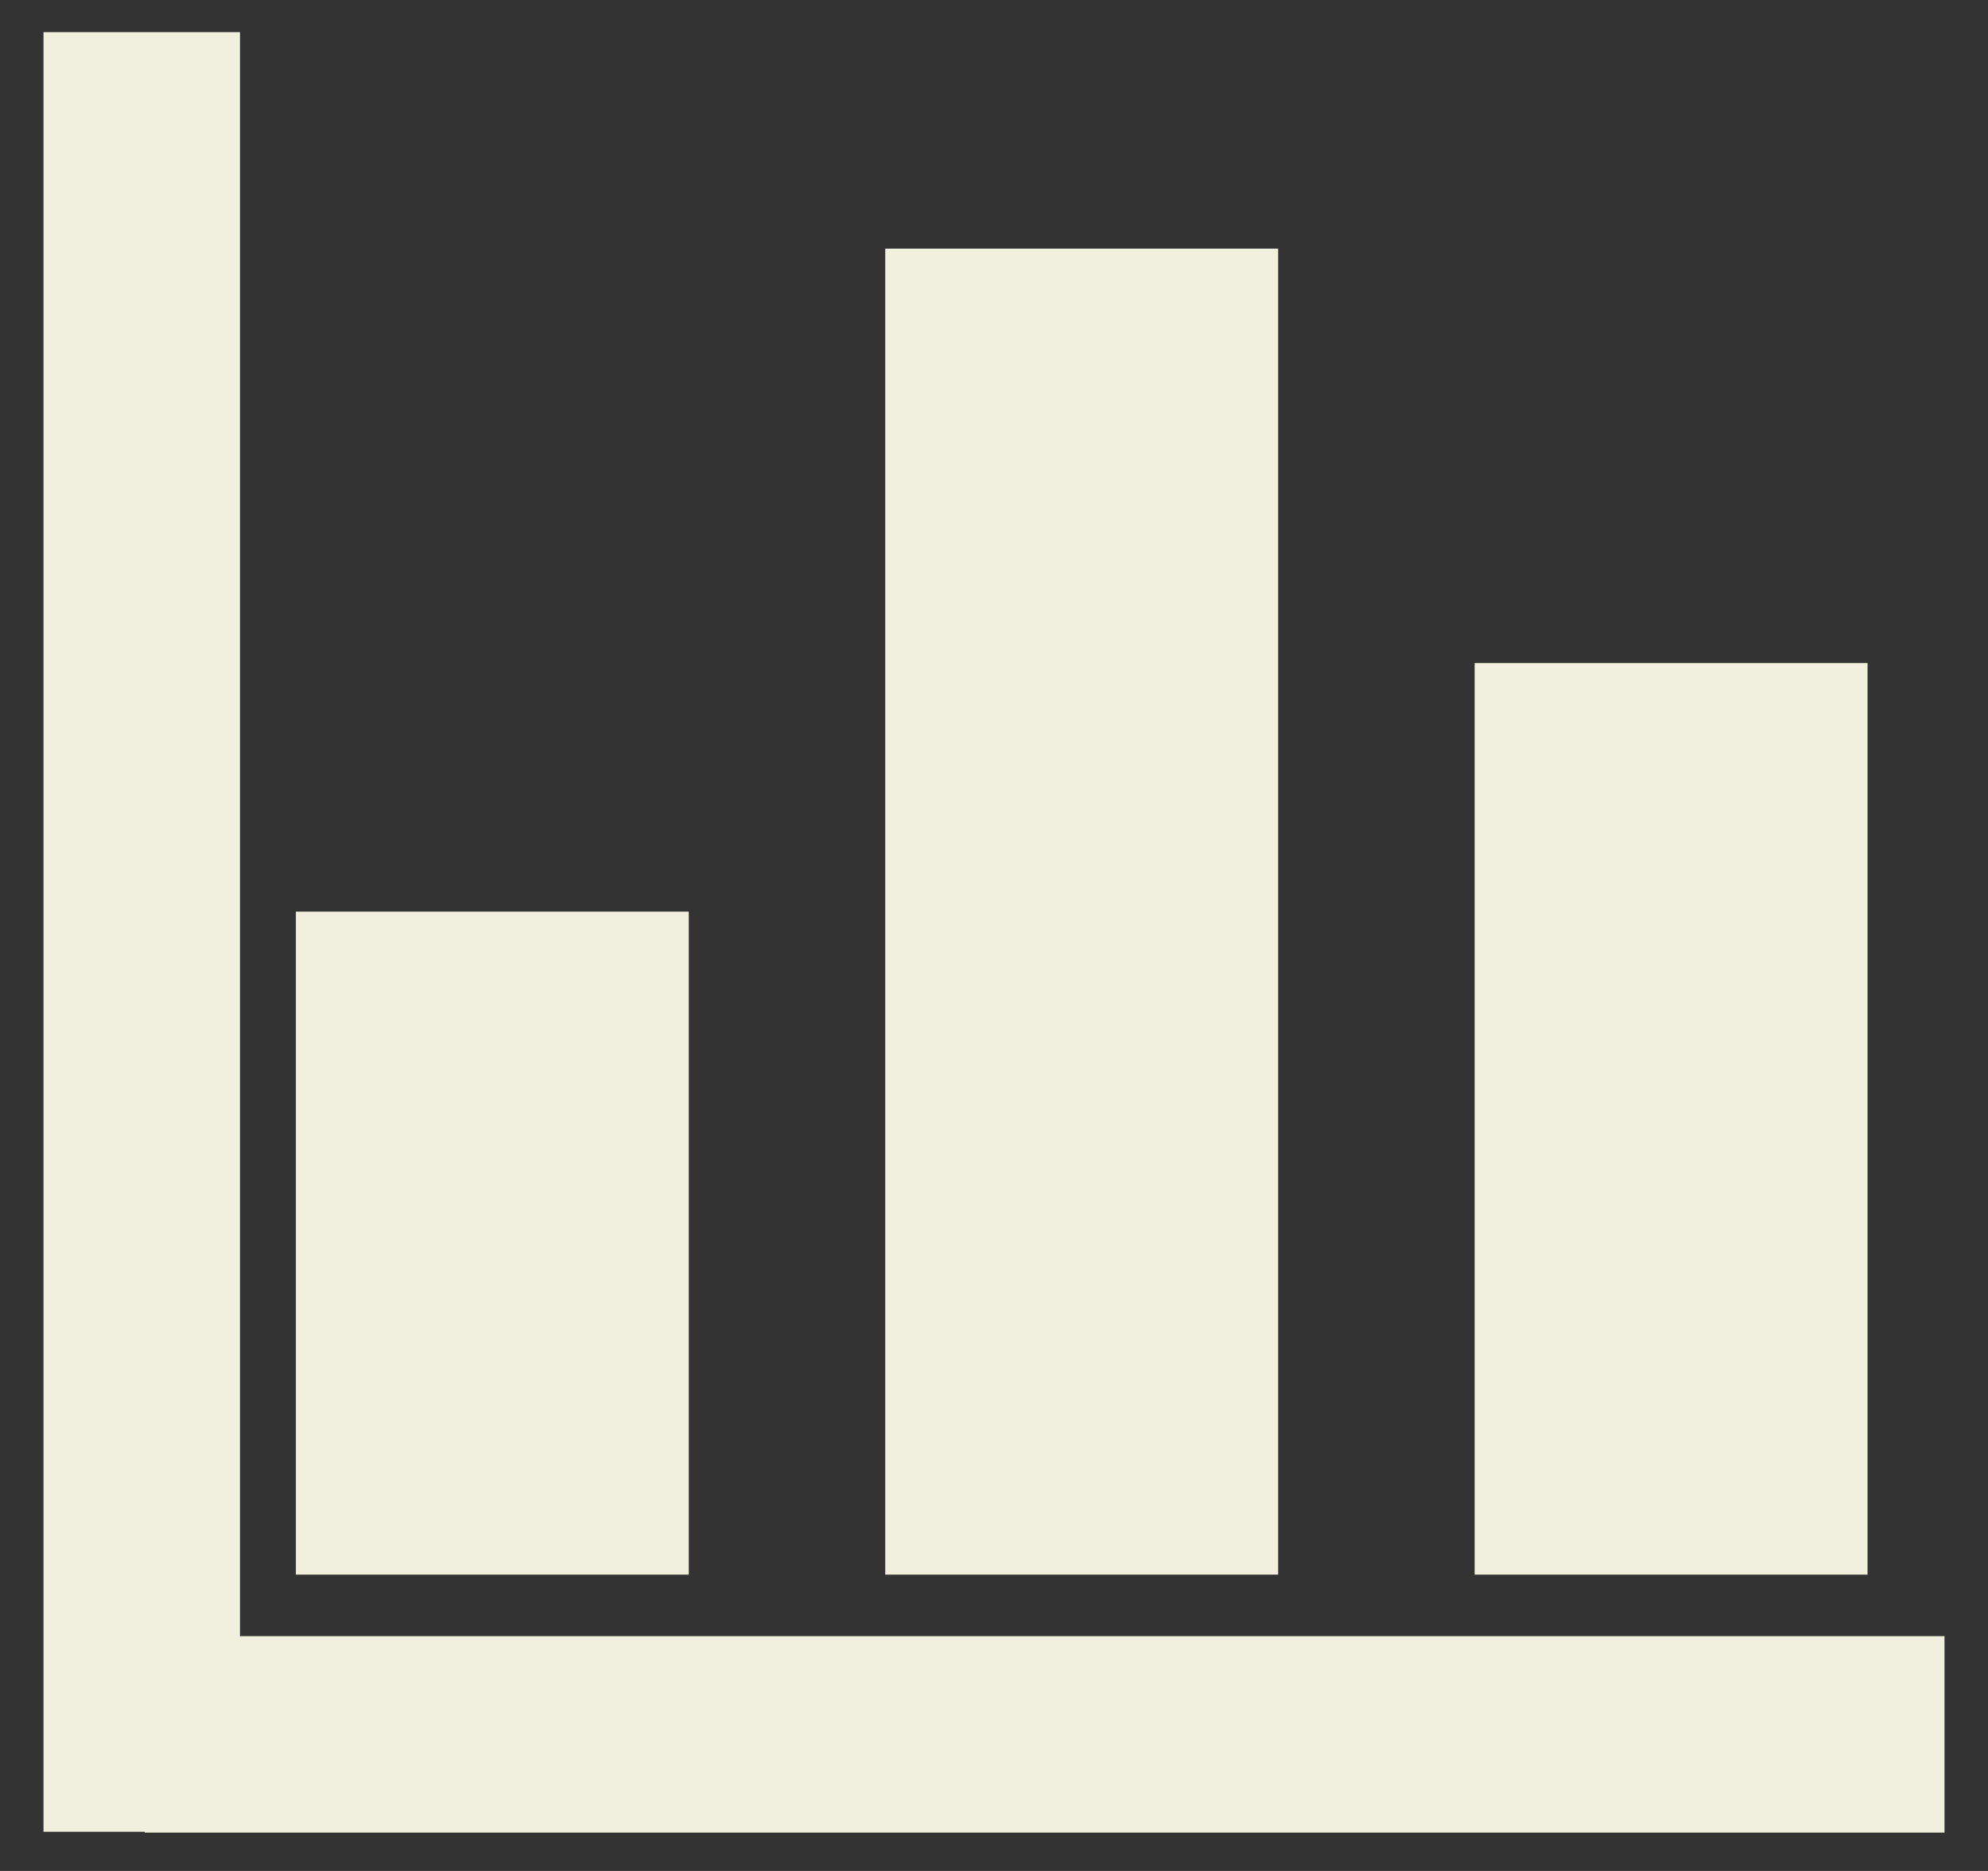
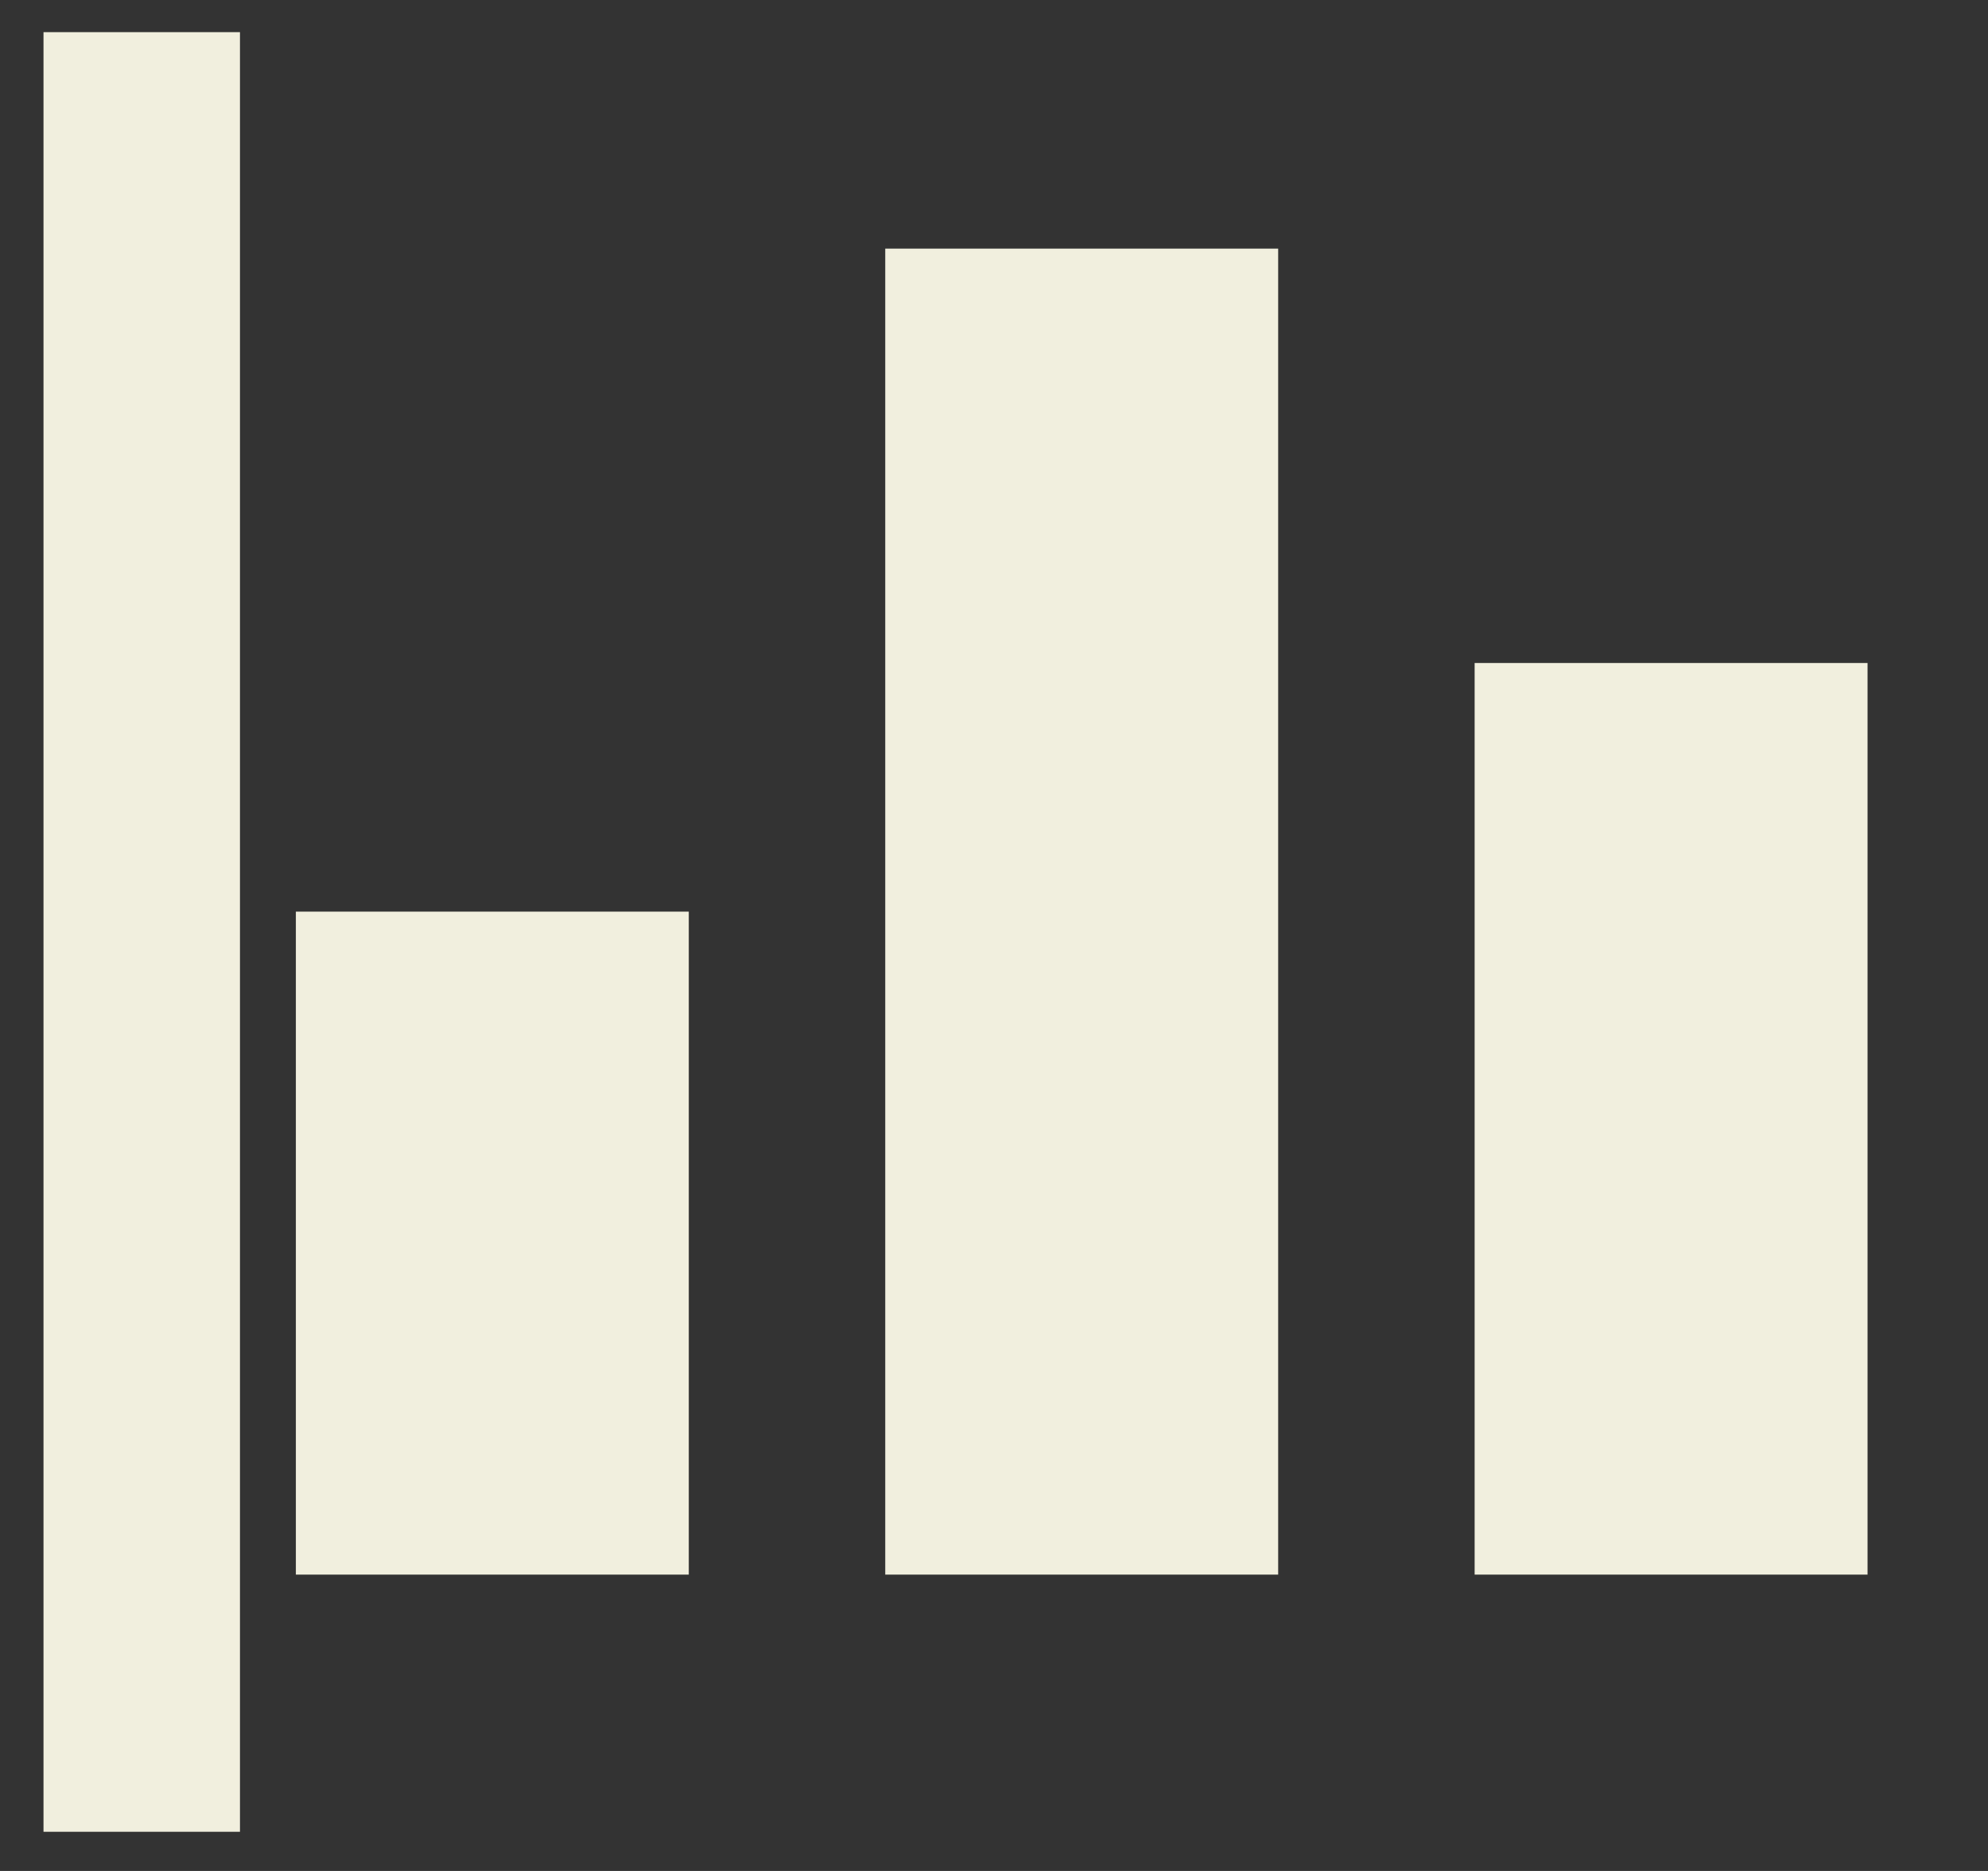
<svg xmlns="http://www.w3.org/2000/svg" xmlns:ns1="http://sodipodi.sourceforge.net/DTD/sodipodi-0.dtd" xmlns:ns2="http://www.inkscape.org/namespaces/inkscape" width="17" height="16" viewBox="0 0 17 16" fill="none" version="1.1" id="svg4" ns1:docname="Vector.svg" ns2:version="1.0.2 (1.0.2+r75+1)">
  <rect x="0" y="0" width="17" height="16" fill="#333333" stroke="none" />
  <defs id="defs8" />
  <ns1:namedview pagecolor="#ffffff" bordercolor="#666666" borderopacity="1" objecttolerance="10" gridtolerance="10" guidetolerance="10" ns2:pageopacity="0" ns2:pageshadow="2" ns2:window-width="1853" ns2:window-height="1025" id="namedview6" showgrid="false" ns2:zoom="25.591707" ns2:cx="13.683109" ns2:cy="7.7097572" ns2:window-x="67" ns2:window-y="27" ns2:window-maximized="1" ns2:current-layer="svg4" />
  <path d="M 7.57,13.466 H 10.93 V 2.126 H 7.57 Z m -5.04,0 h 3.36 V 7.796 H 2.53 Z M 12.61,5.67 V 13.466 h 3.36 V 5.67 Z" fill="#f1efde" id="path2" />
  <rect x="-15.665" y="0.372" width="15.39" height="1.68" transform="rotate(-90)" fill="#f1efde" id="rect2" />
-   <rect x="1.238" y="13.992" width="15.39" height="1.68" fill="#f1efde" id="rect2-3" />
</svg>